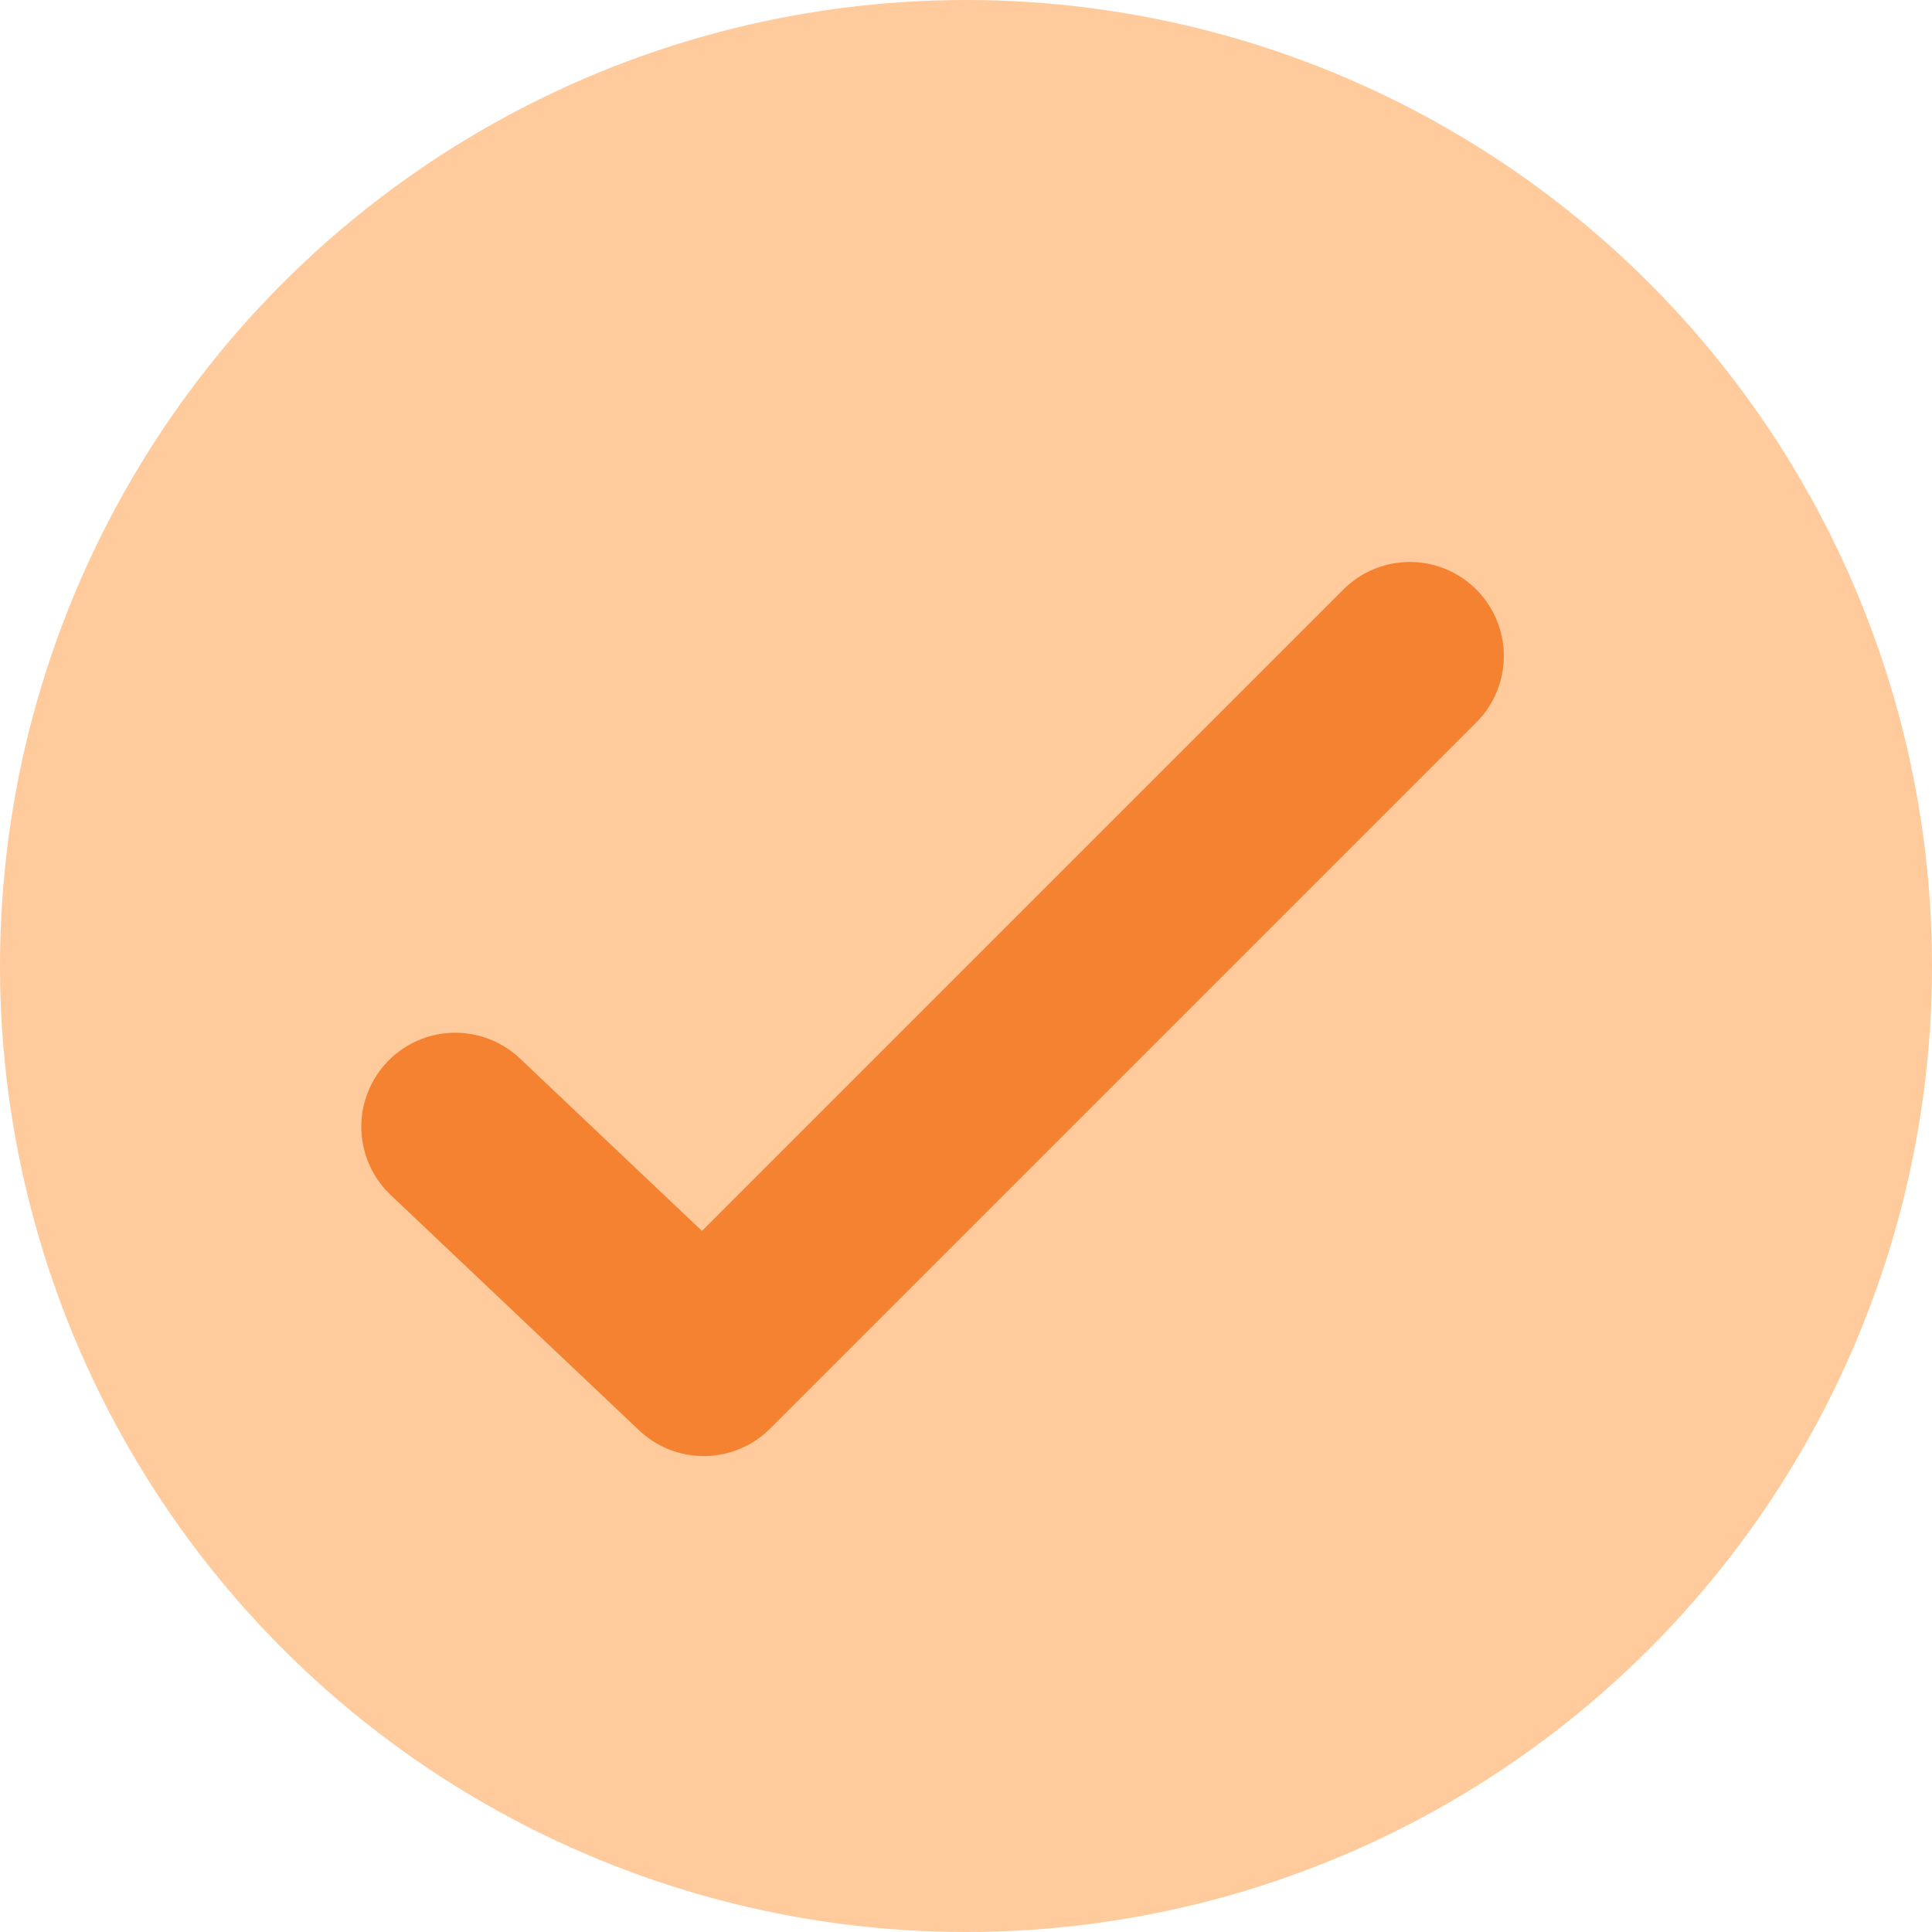
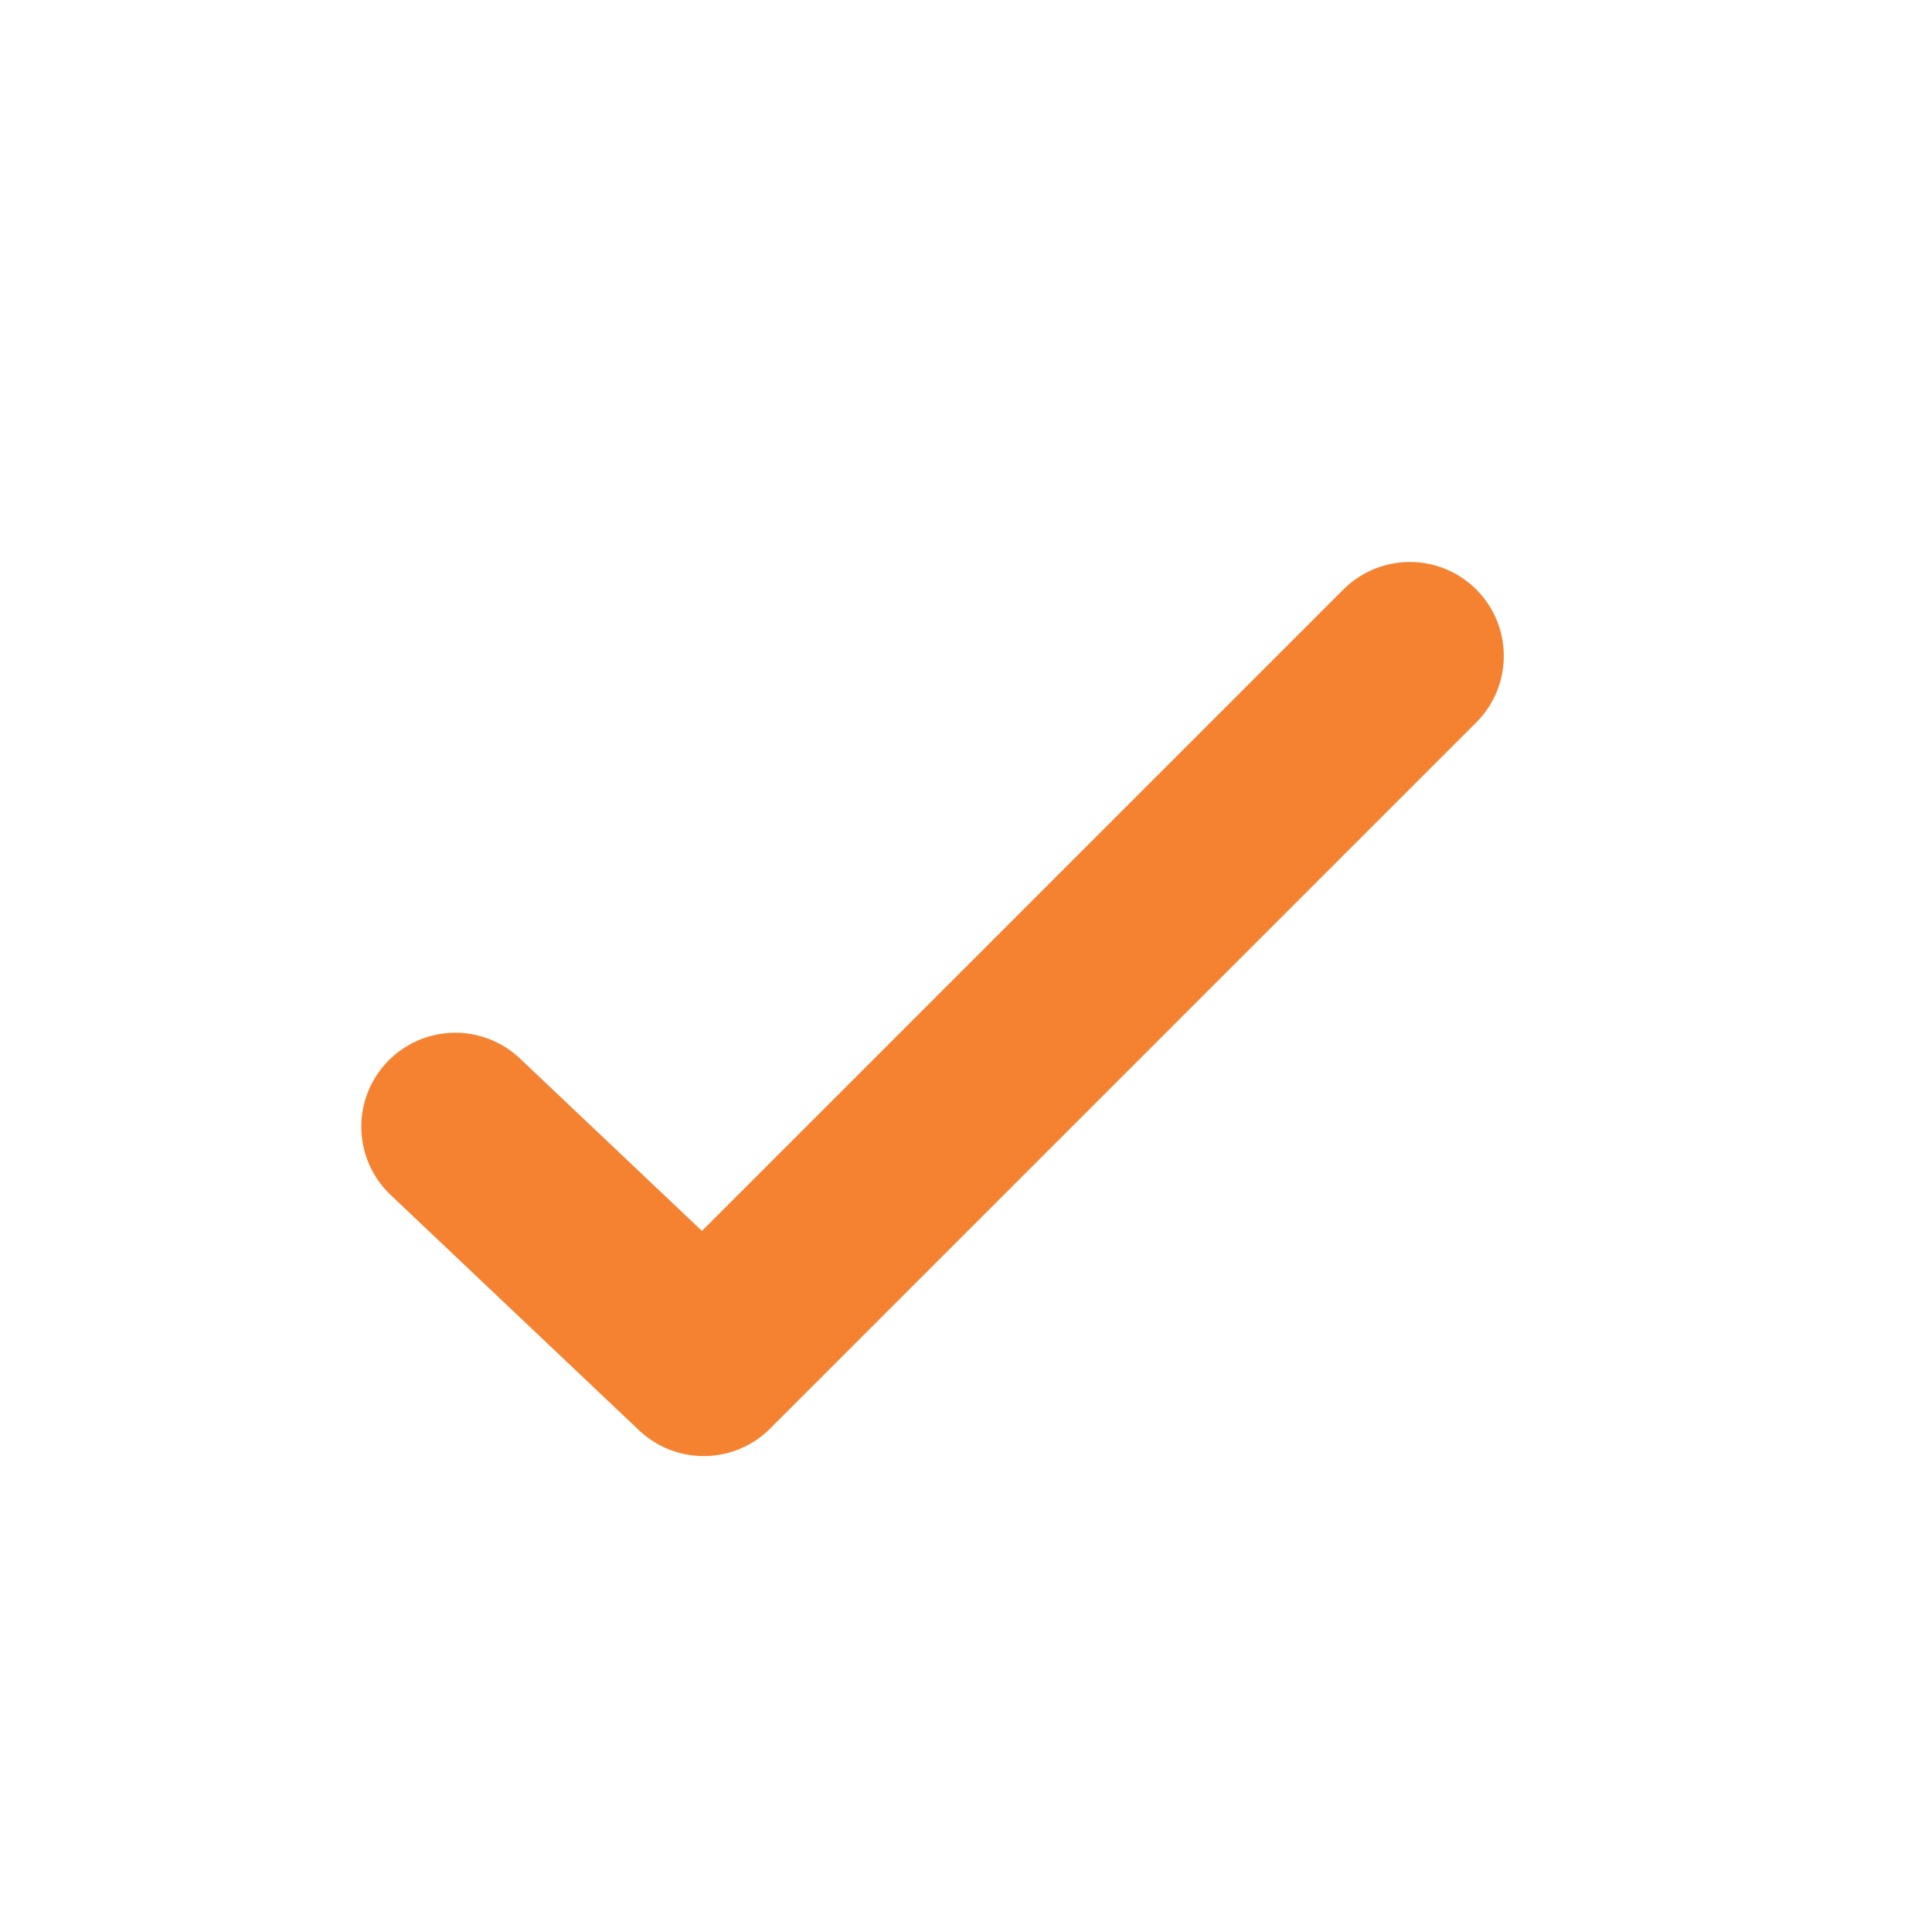
<svg xmlns="http://www.w3.org/2000/svg" width="41.11" height="41.11" viewBox="0 0 41.11 41.11">
  <defs>
    <style>
      .cls-1 {
        fill: #ffcb9c;
      }

      .cls-2 {
        fill: none;
        stroke: #f58231;
        stroke-linecap: round;
        stroke-linejoin: round;
        stroke-width: 4px;
      }
    </style>
  </defs>
  <g id="Group_520" data-name="Group 520" transform="translate(-87.818 -679.898)">
-     <circle id="Ellipse_5" data-name="Ellipse 5" class="cls-1" cx="20.555" cy="20.555" r="20.555" transform="translate(87.818 679.898)" />
    <path id="Path_16" data-name="Path 16" class="cls-2" d="M324.462,2586.78l5.286,5.008,15.025-15.025" transform="translate(-226.956 -1882.907)" />
  </g>
</svg>